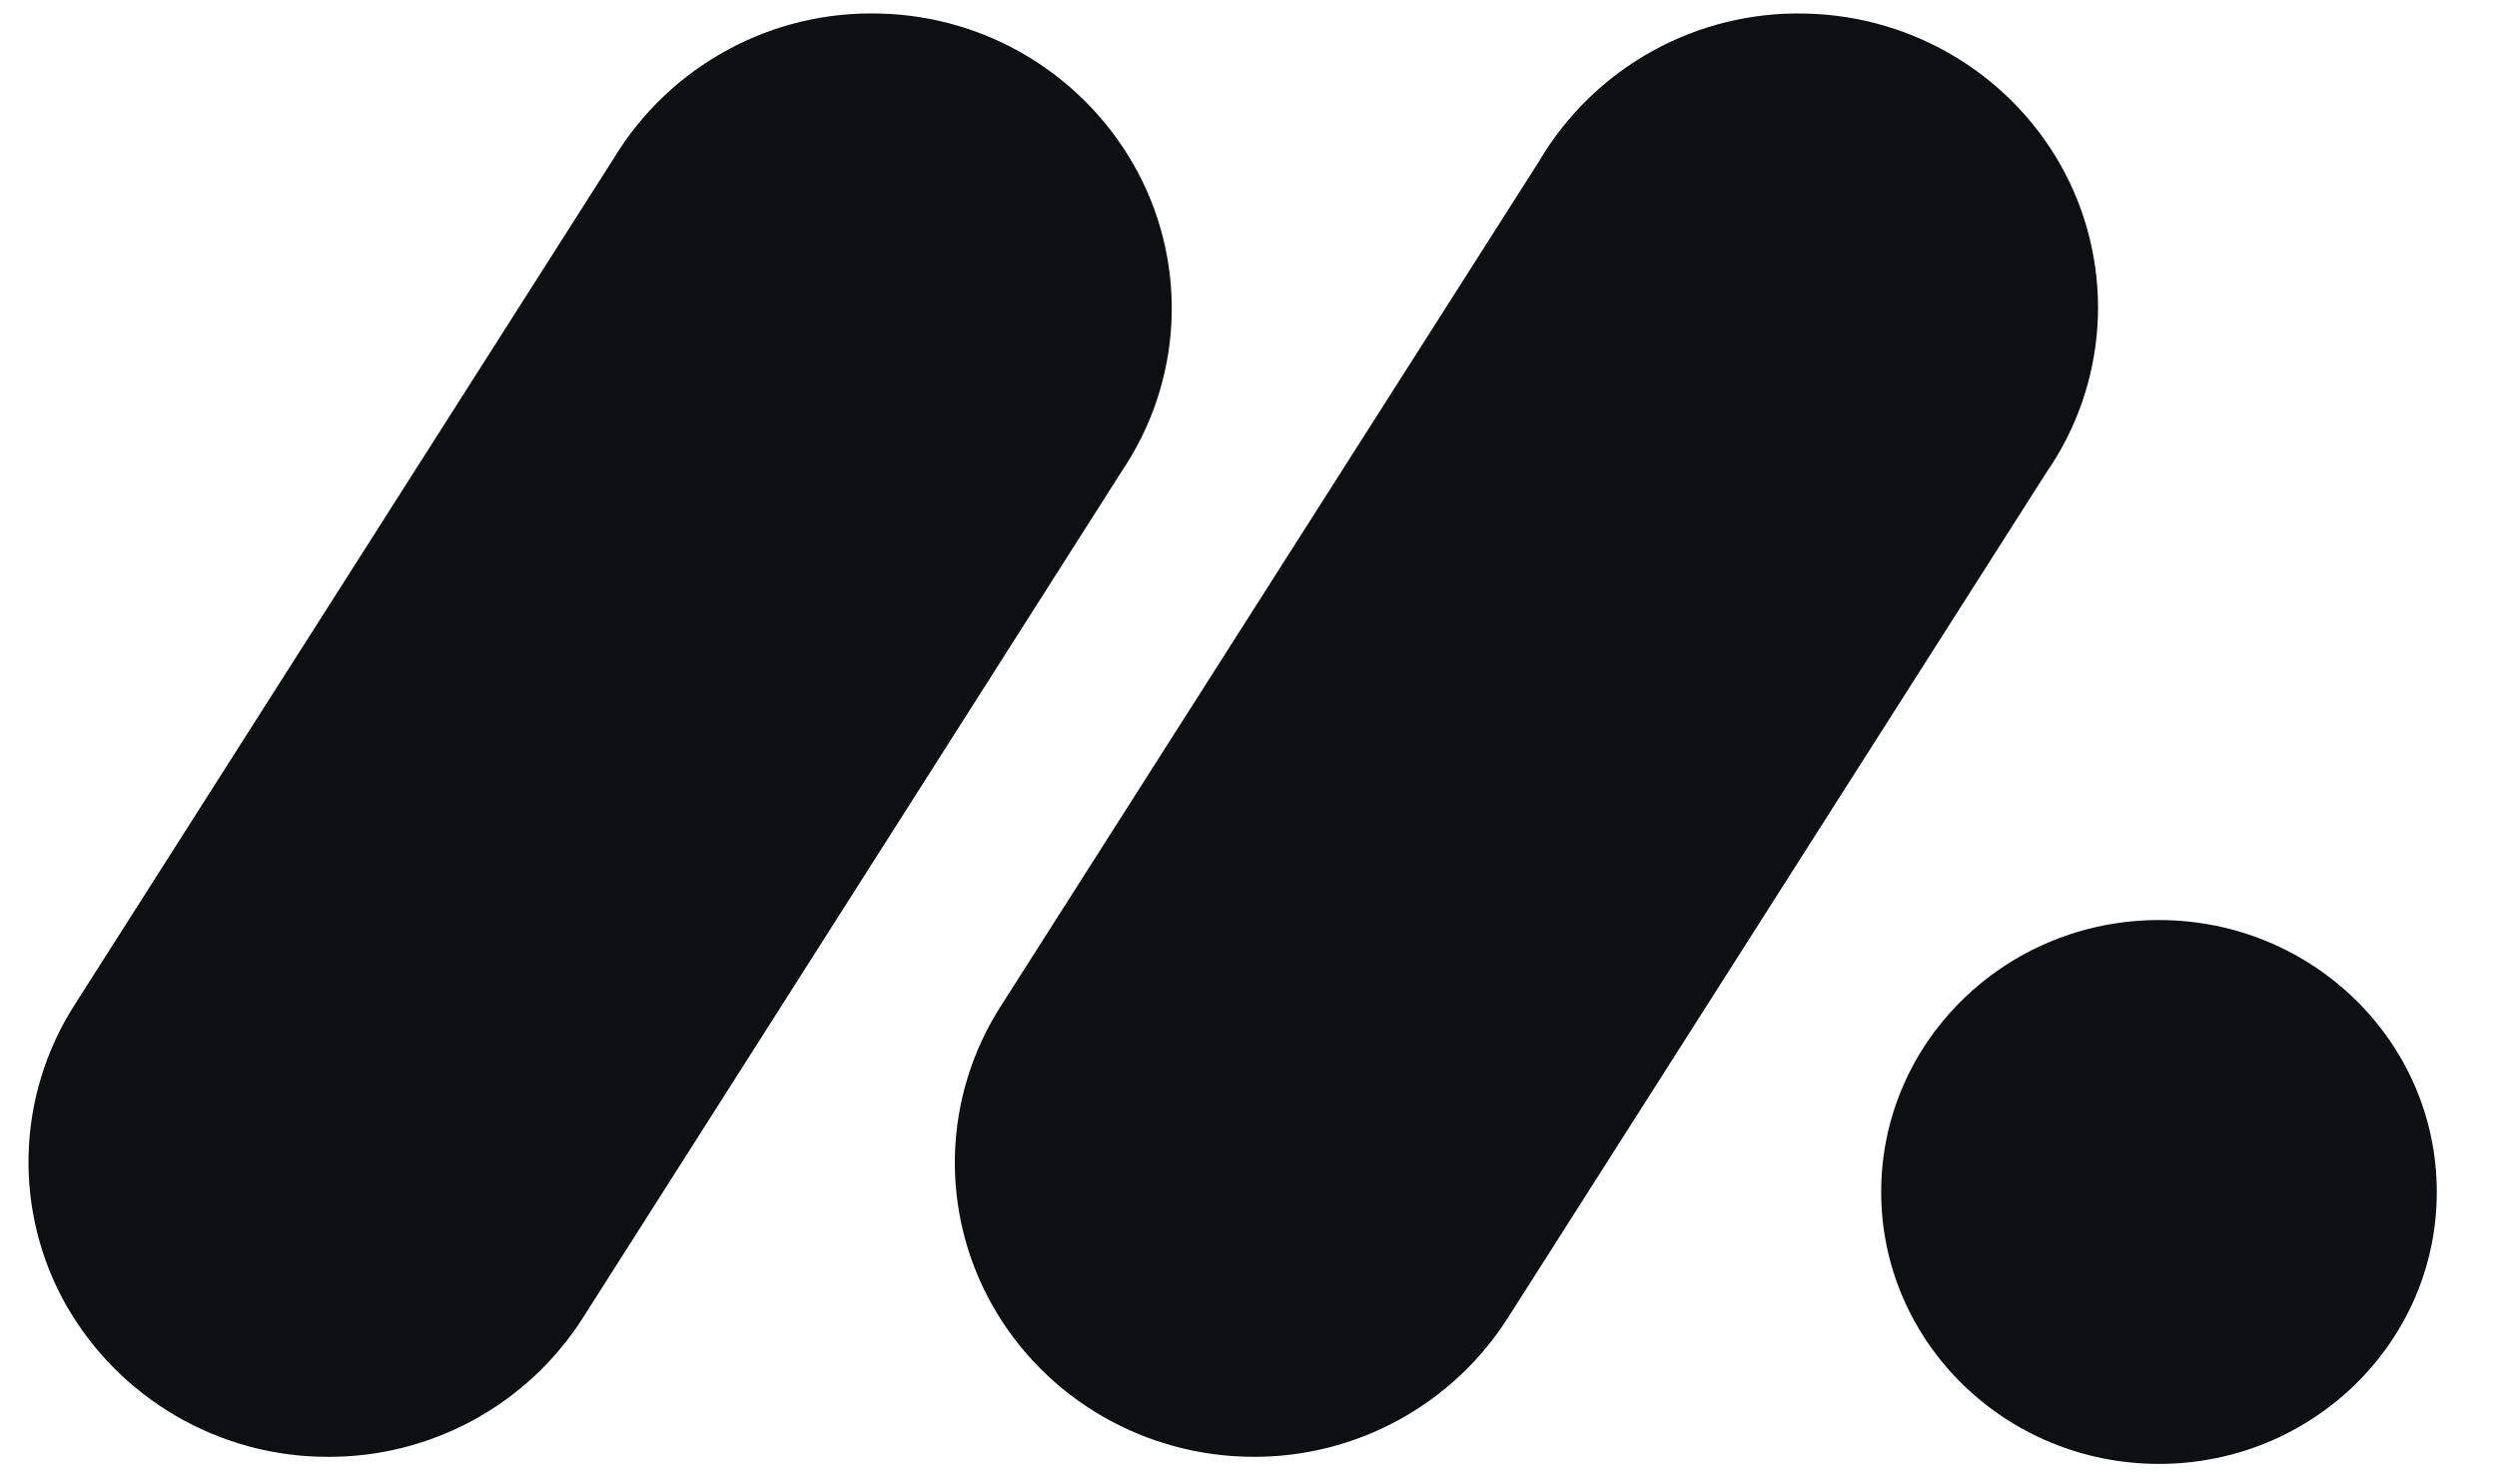
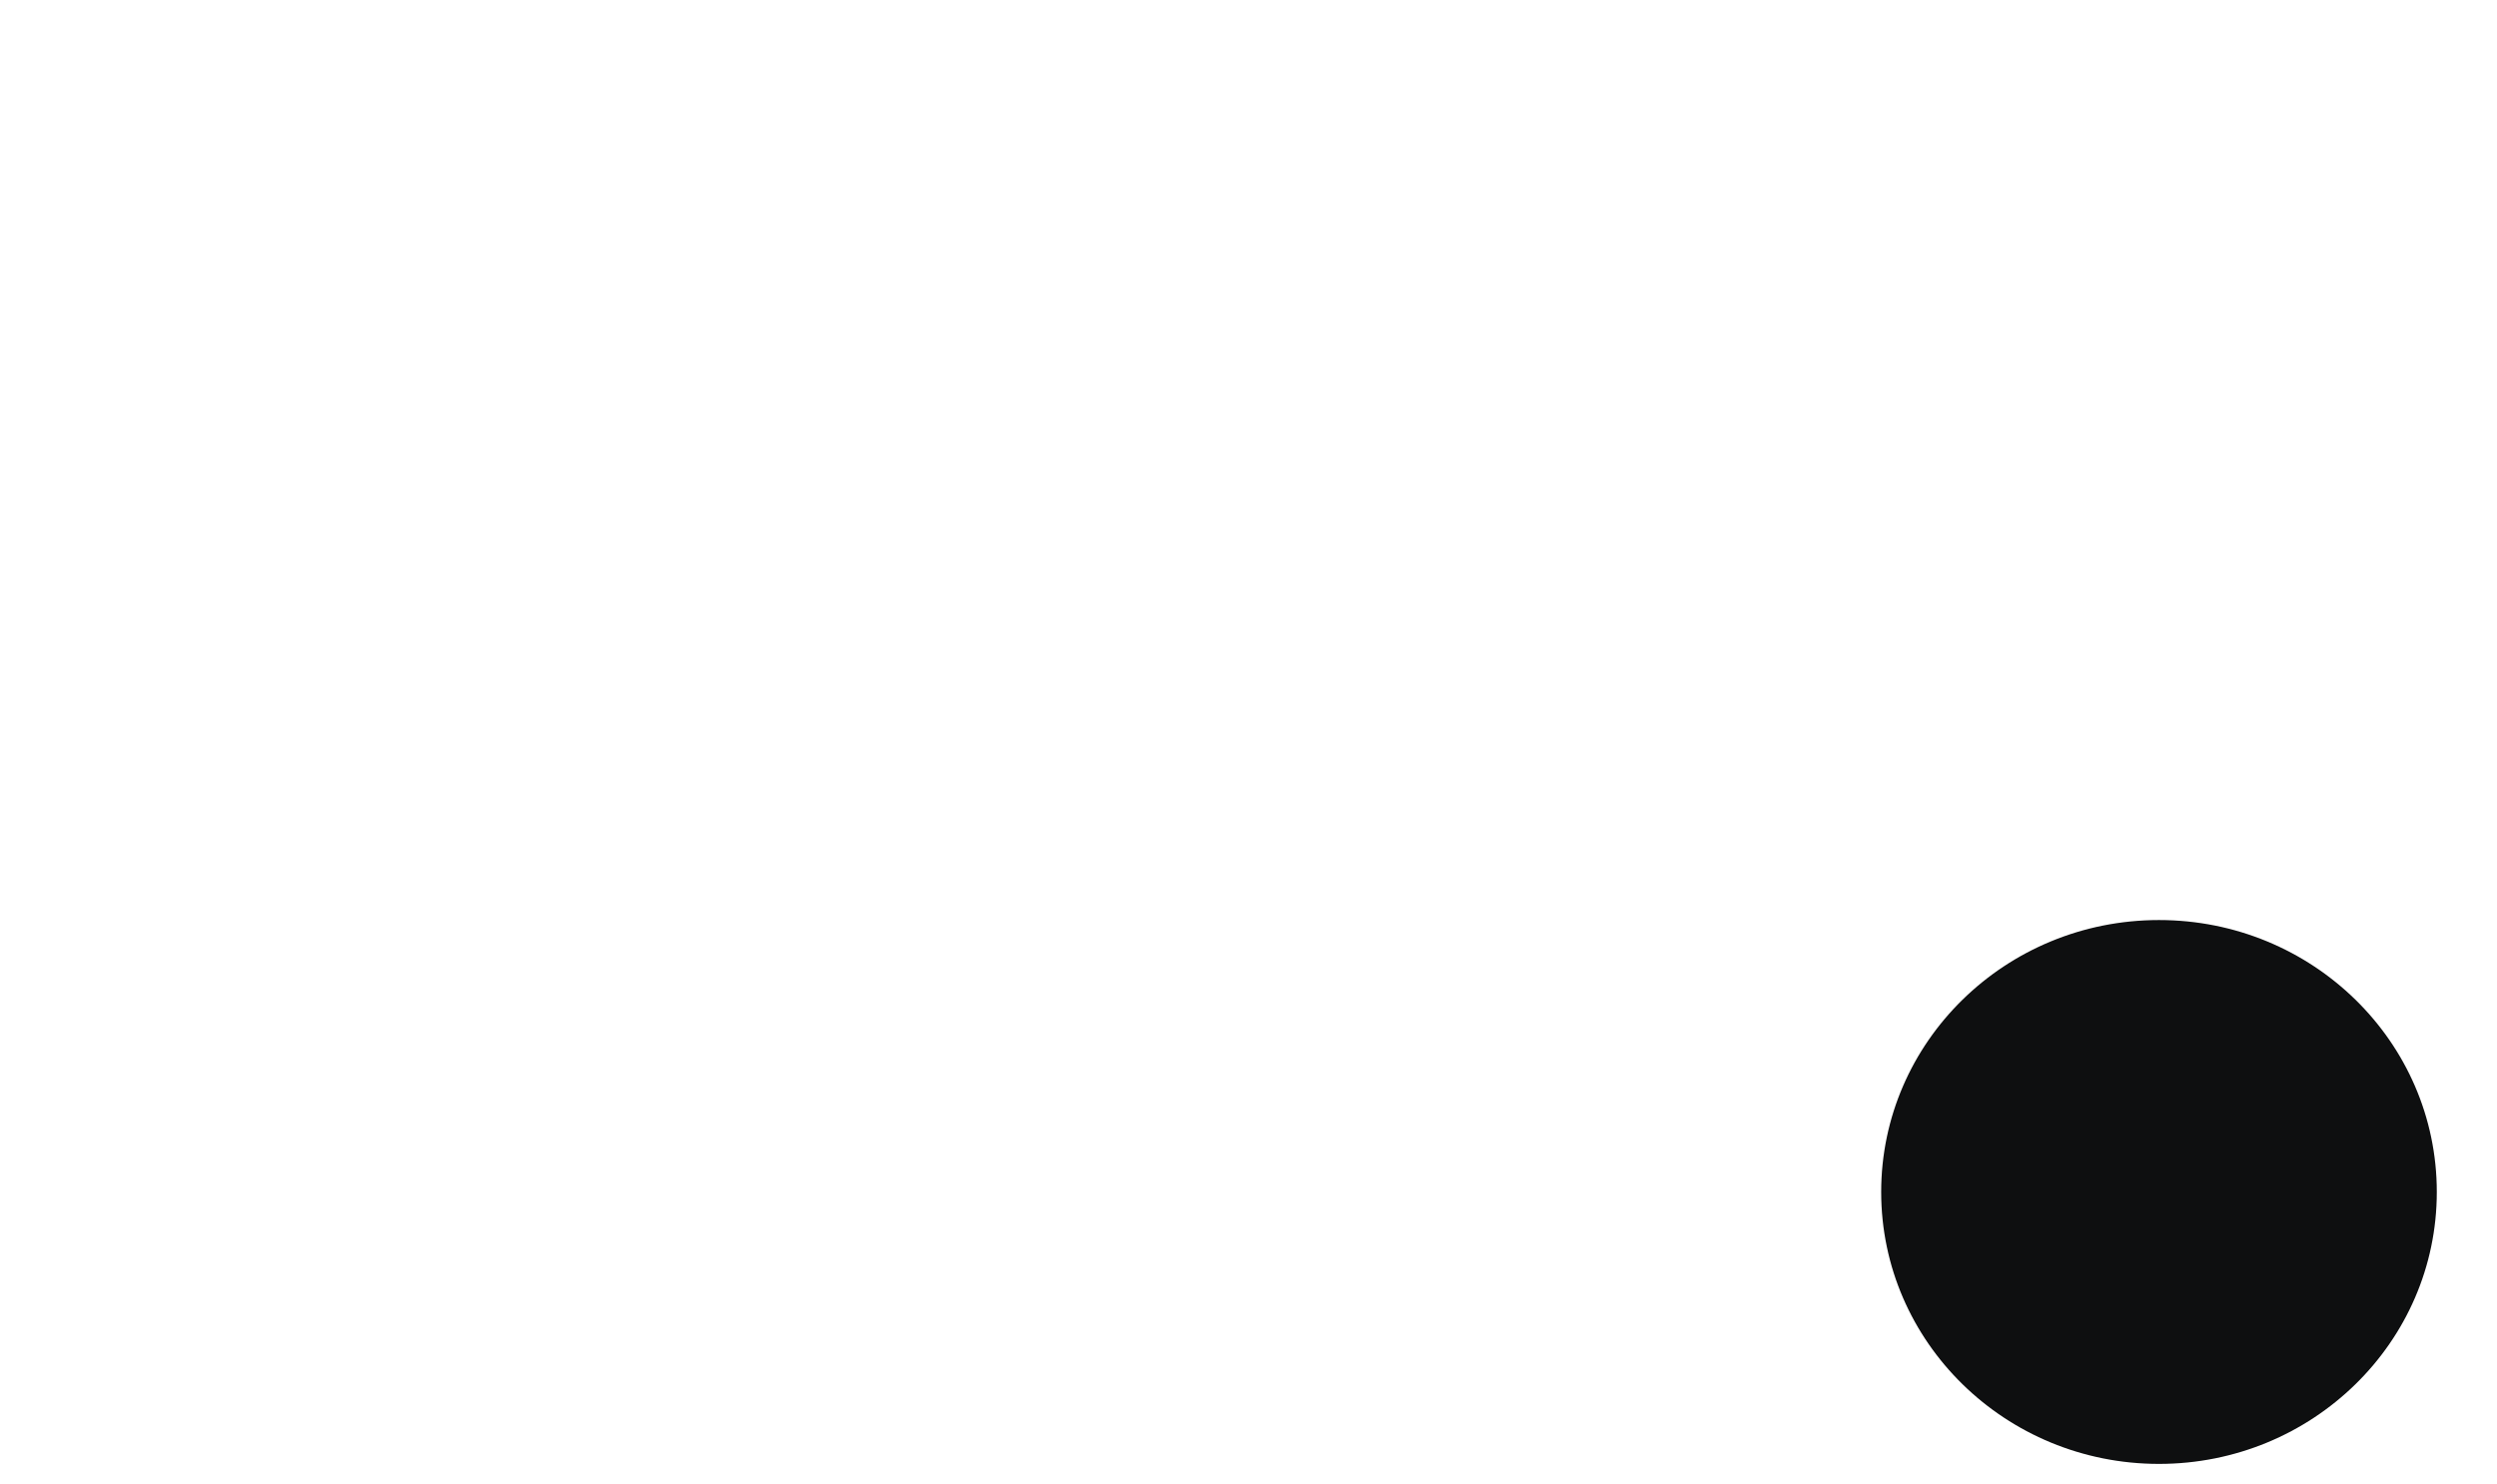
<svg xmlns="http://www.w3.org/2000/svg" width="37" height="22" viewBox="0 0 37 22" fill="none">
-   <path d="M4.86 21.59C4.071 21.592 3.296 21.384 2.614 20.988C1.932 20.593 1.367 20.023 0.977 19.337C0.593 18.656 0.402 17.884 0.424 17.103C0.445 16.322 0.679 15.561 1.099 14.902L9.095 2.346C9.504 1.671 10.085 1.117 10.779 0.74C11.472 0.363 12.254 0.177 13.042 0.201C13.831 0.22 14.6 0.448 15.271 0.862C15.942 1.276 16.491 1.86 16.862 2.556C17.608 3.965 17.515 5.661 16.622 6.984L8.631 19.54C8.226 20.172 7.668 20.691 7.009 21.049C6.349 21.407 5.61 21.594 4.86 21.59Z" fill="#0E0F10" />
-   <path d="M18.579 21.59C16.966 21.59 15.482 20.727 14.703 19.342C14.32 18.663 14.129 17.892 14.15 17.113C14.172 16.334 14.405 15.575 14.825 14.918L22.805 2.391C23.208 1.707 23.787 1.143 24.482 0.758C25.177 0.373 25.962 0.18 26.756 0.201C28.382 0.236 29.856 1.146 30.601 2.569C31.341 3.992 31.233 5.698 30.313 7.018L22.334 19.545C21.93 20.174 21.375 20.691 20.718 21.048C20.062 21.405 19.326 21.592 18.579 21.59Z" fill="#0E0F10" />
  <path d="M31.991 21.695C34.265 21.695 36.108 19.891 36.108 17.665C36.108 15.439 34.265 13.635 31.991 13.635C29.718 13.635 27.875 15.439 27.875 17.665C27.875 19.891 29.718 21.695 31.991 21.695Z" fill="#0E0F10" />
</svg>